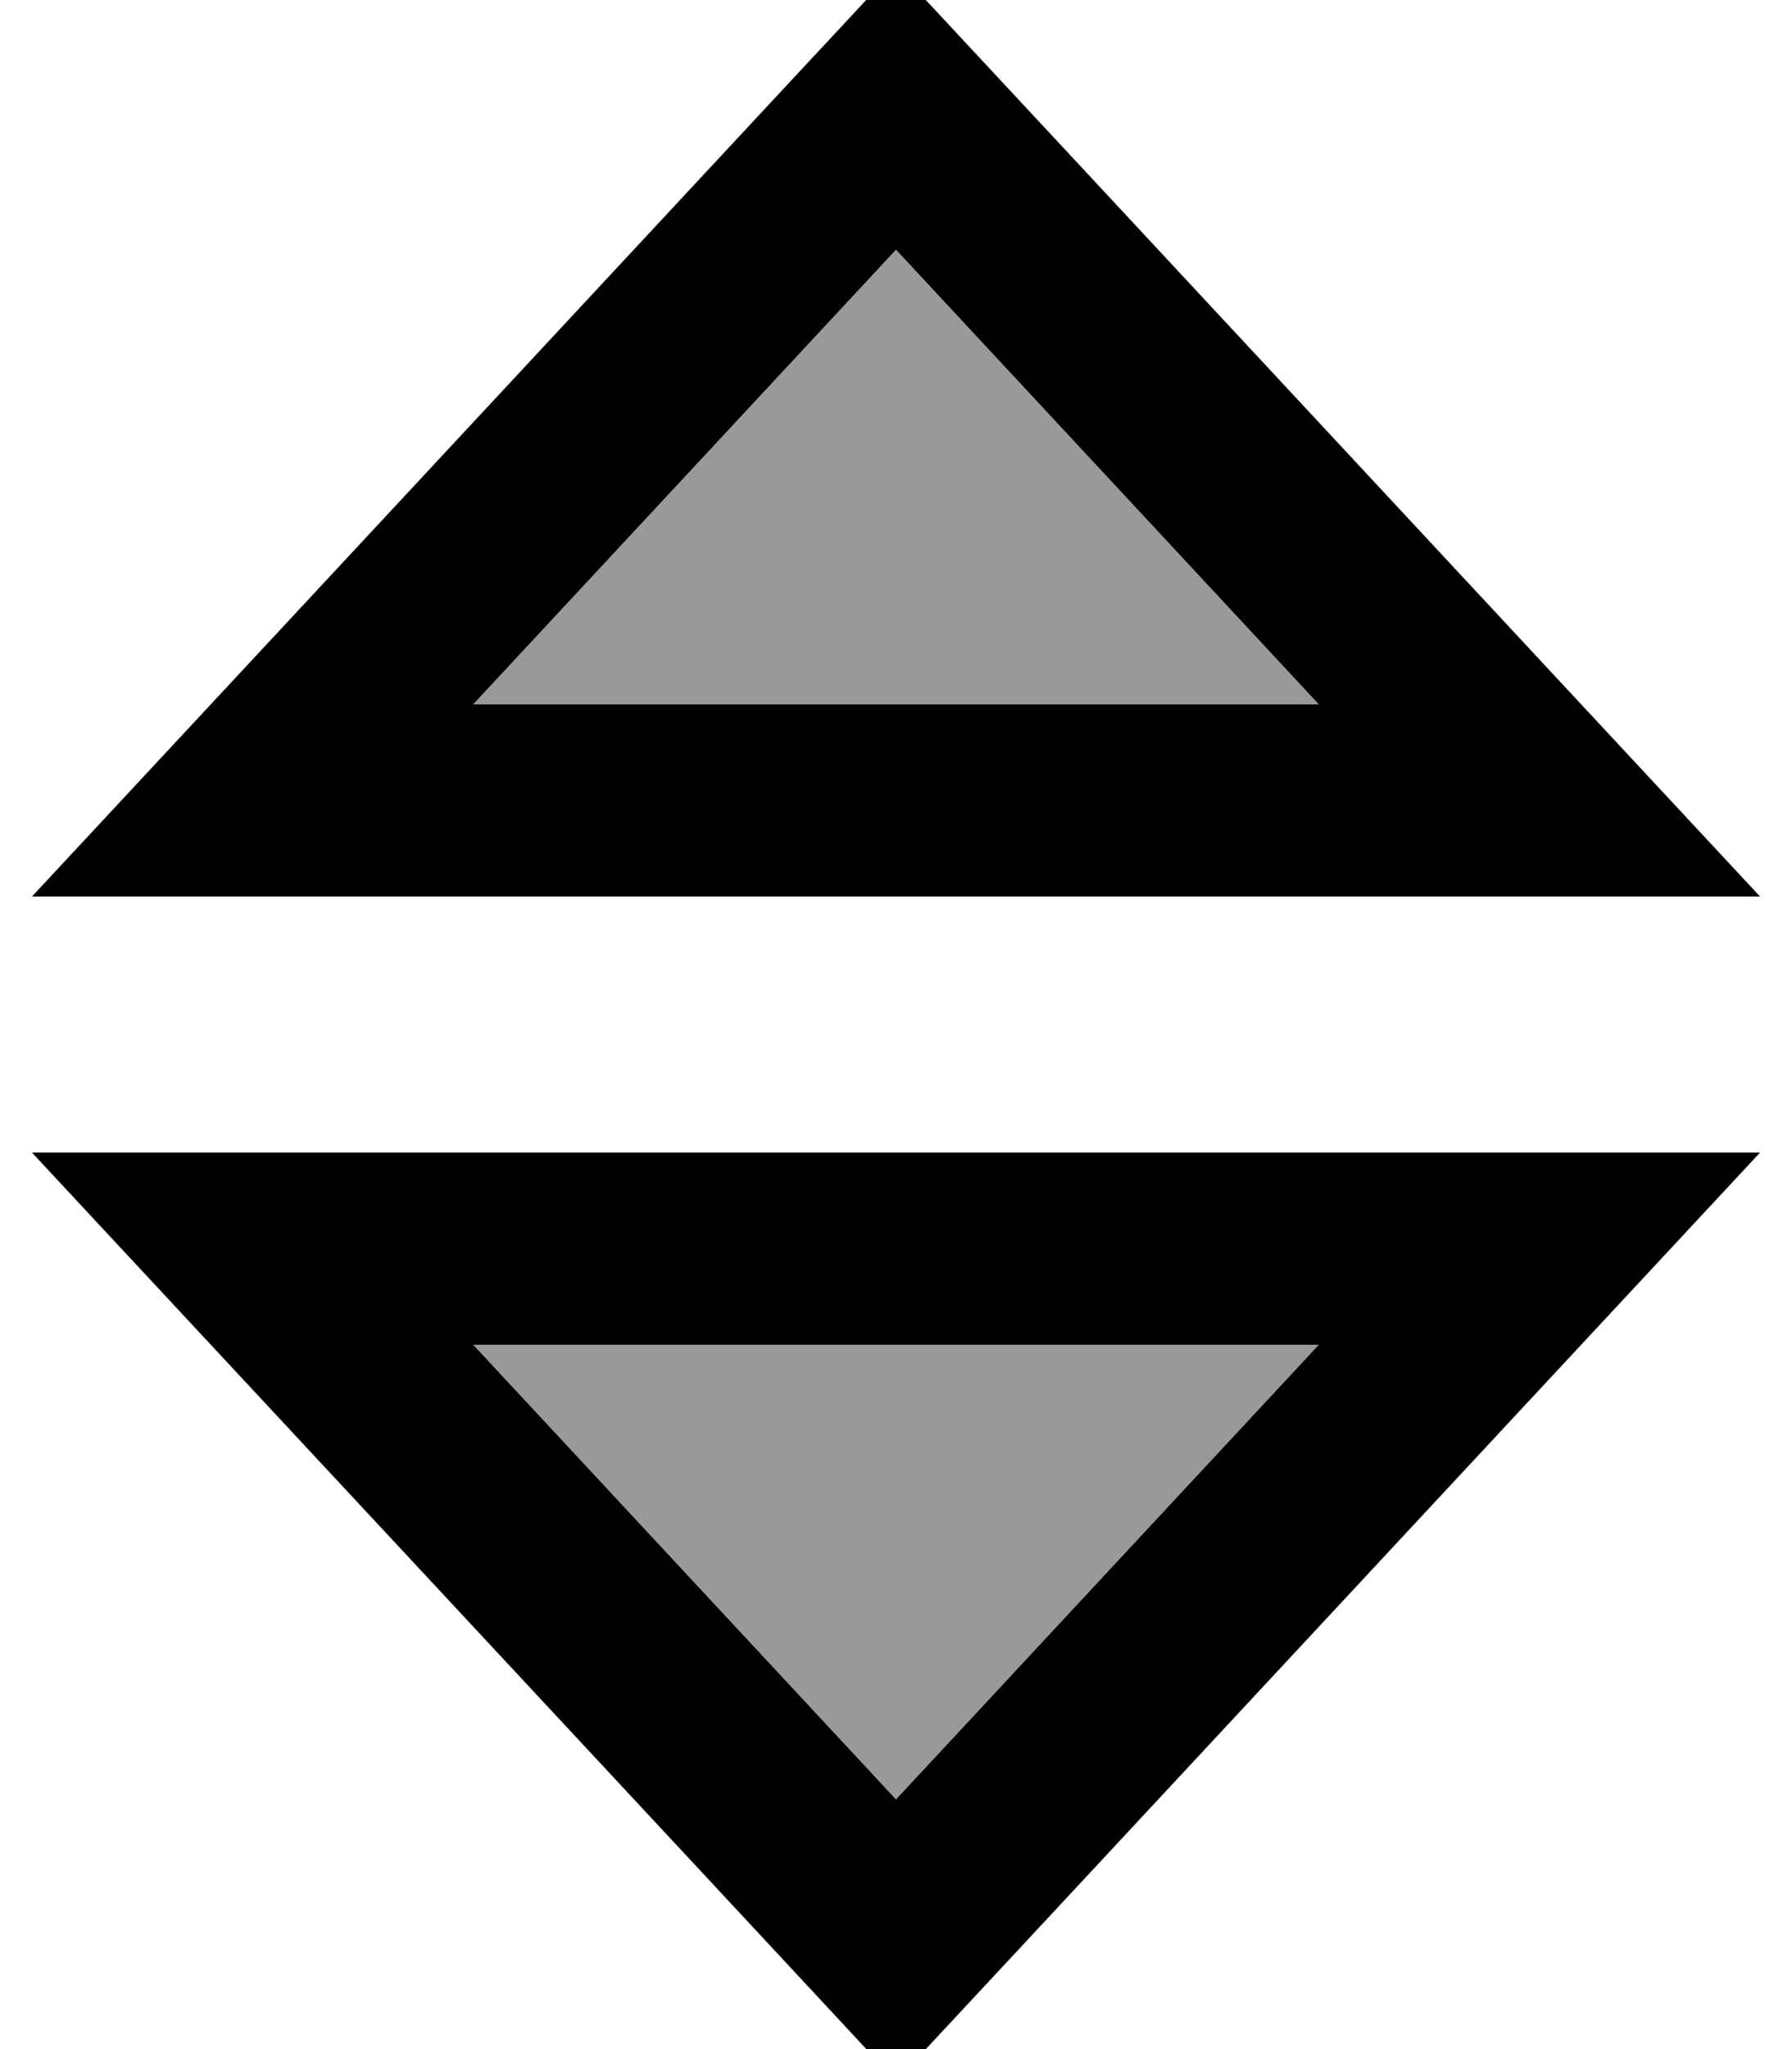
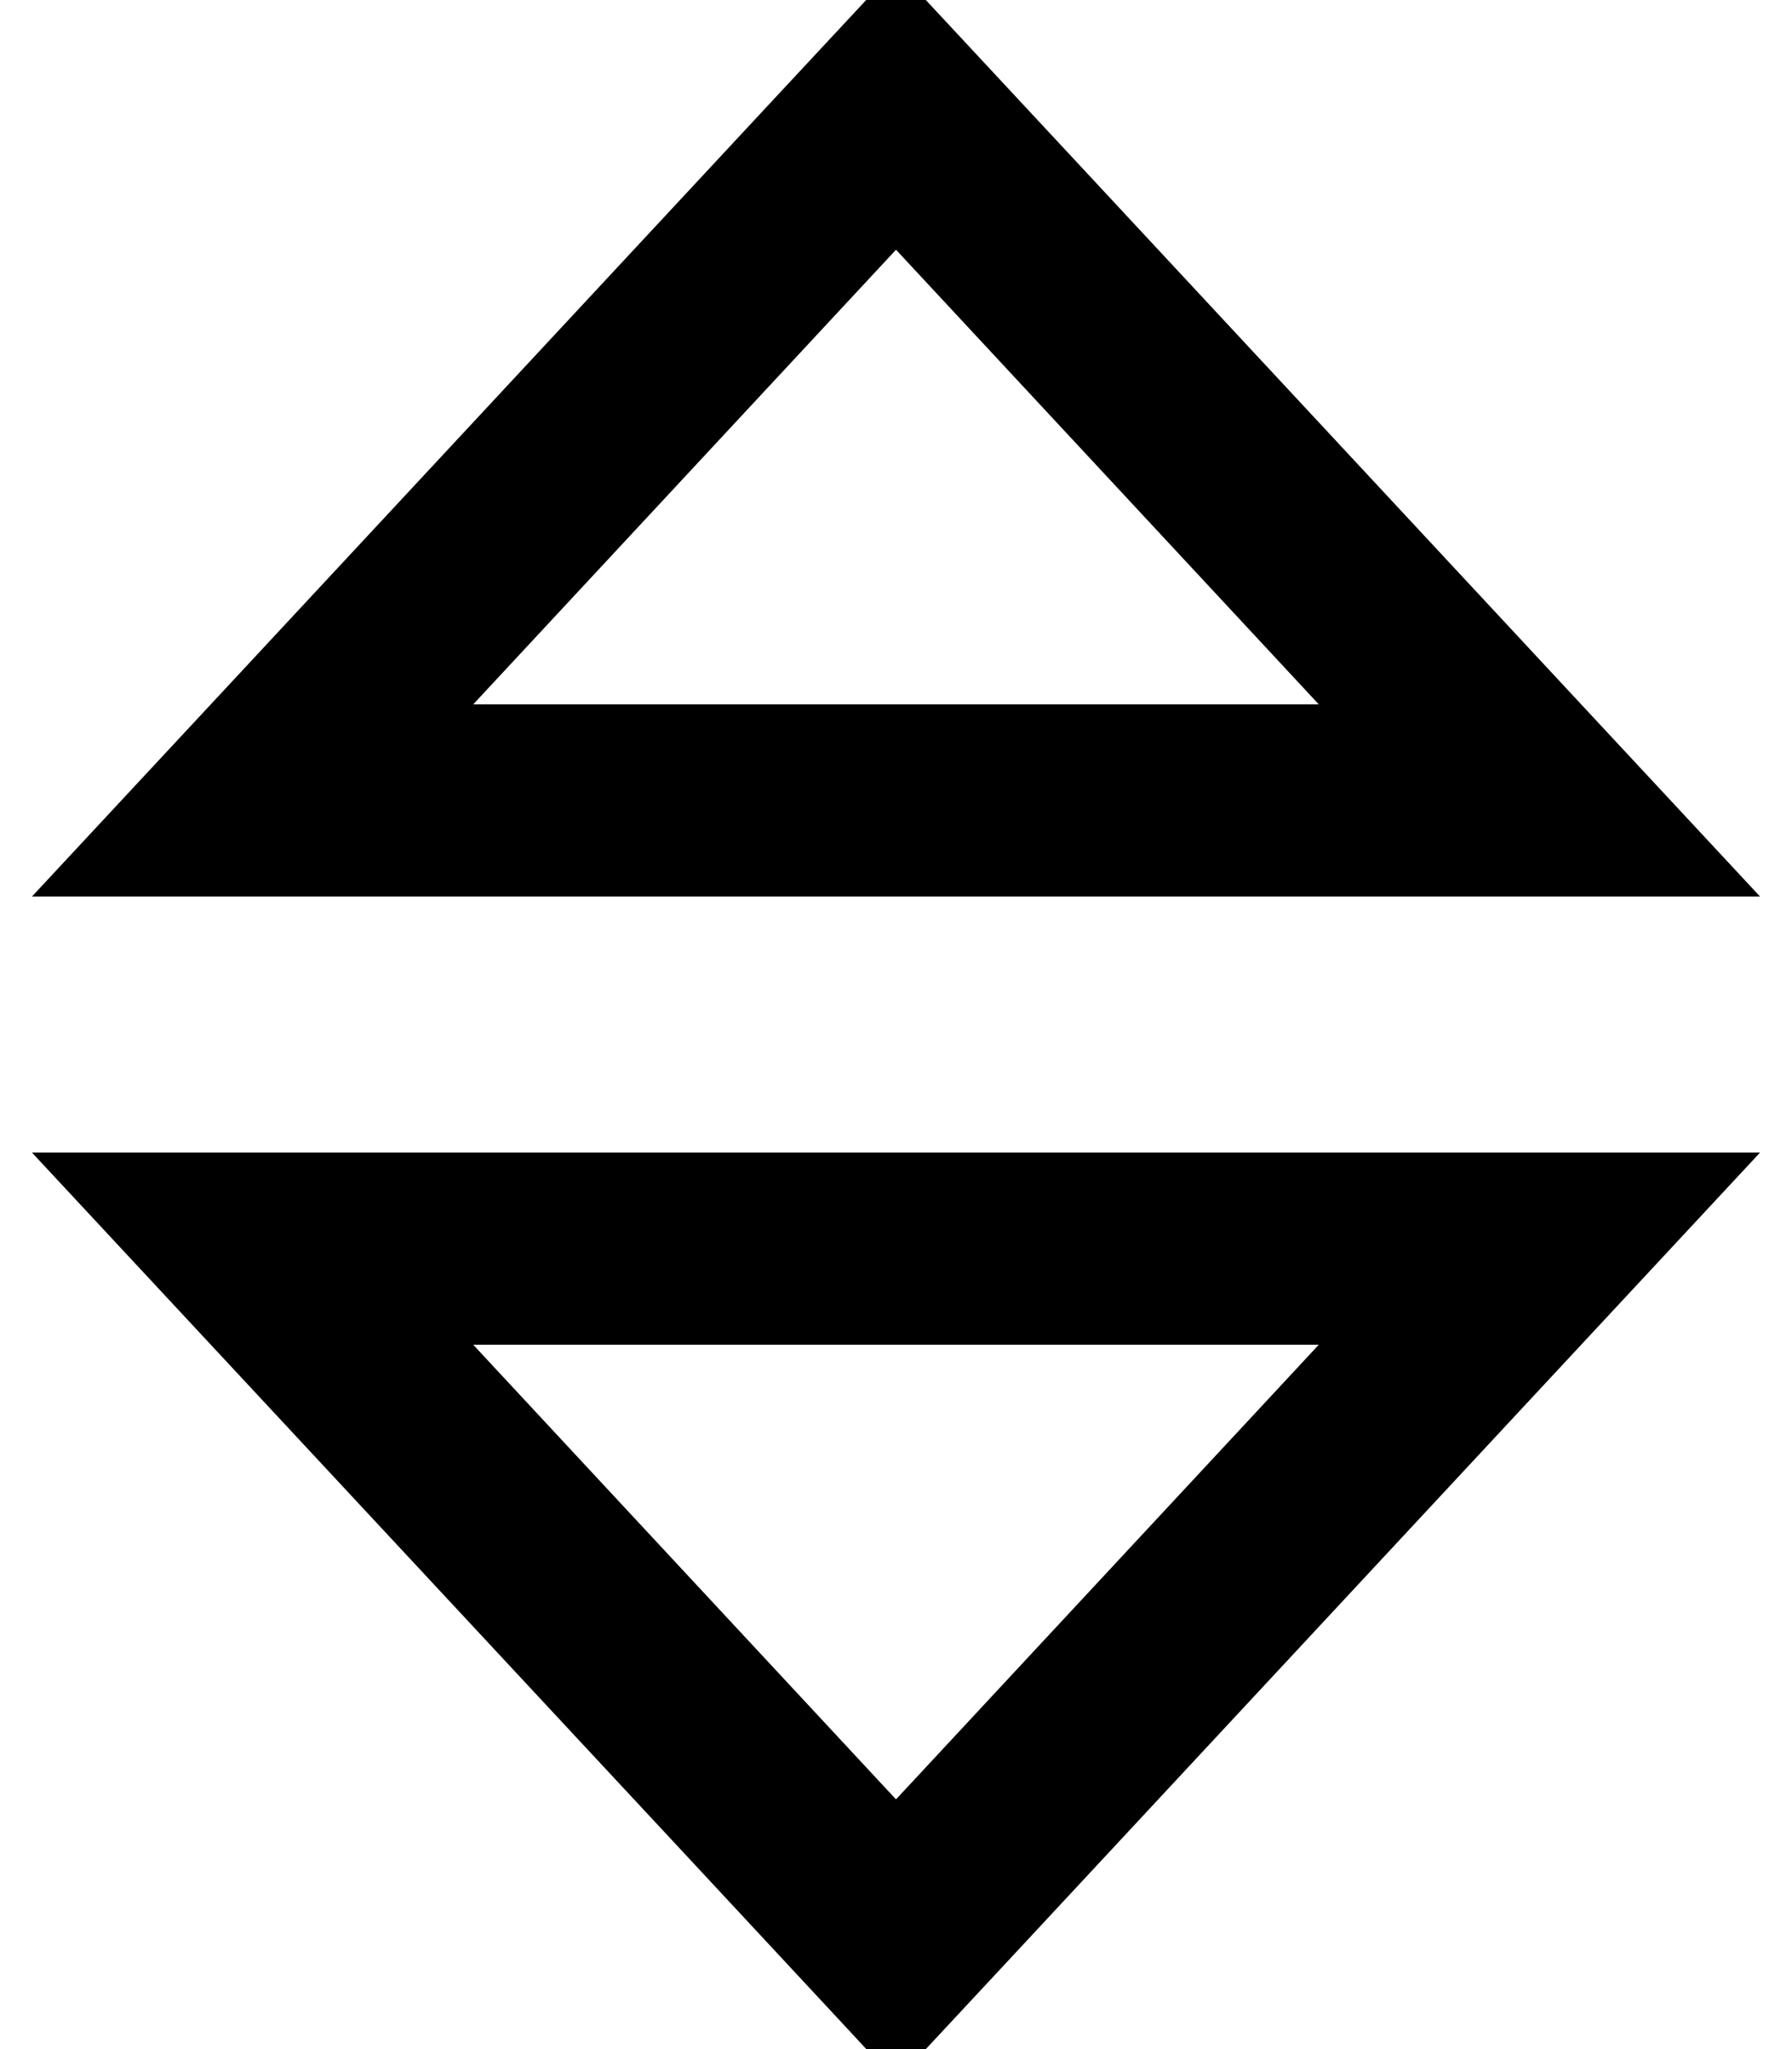
<svg xmlns="http://www.w3.org/2000/svg" viewBox="0 0 448 512">
-   <path style="fill:currentColor;opacity:.4" d="M118.3 176L329.7 176 224 62.4 118.3 176zm0 160L224 449.6 329.7 336 118.3 336z" />
  <path style="fill:currentColor;opacity:1" d="M8 224c14.2-15.2 75.2-80.8 183.2-196.8L224-8c4.2 4.5 61.4 65.9 171.3 184L440 224 8 224zM224 62.4L118.3 176 329.7 176 224 62.4zM8 288l432 0c-14.2 15.2-75.2 80.8-183.2 196.8L224 520c-4.2-4.6-61.3-65.9-171.3-184L8 288zM224 449.6L329.7 336 118.3 336 224 449.6z" />
</svg>